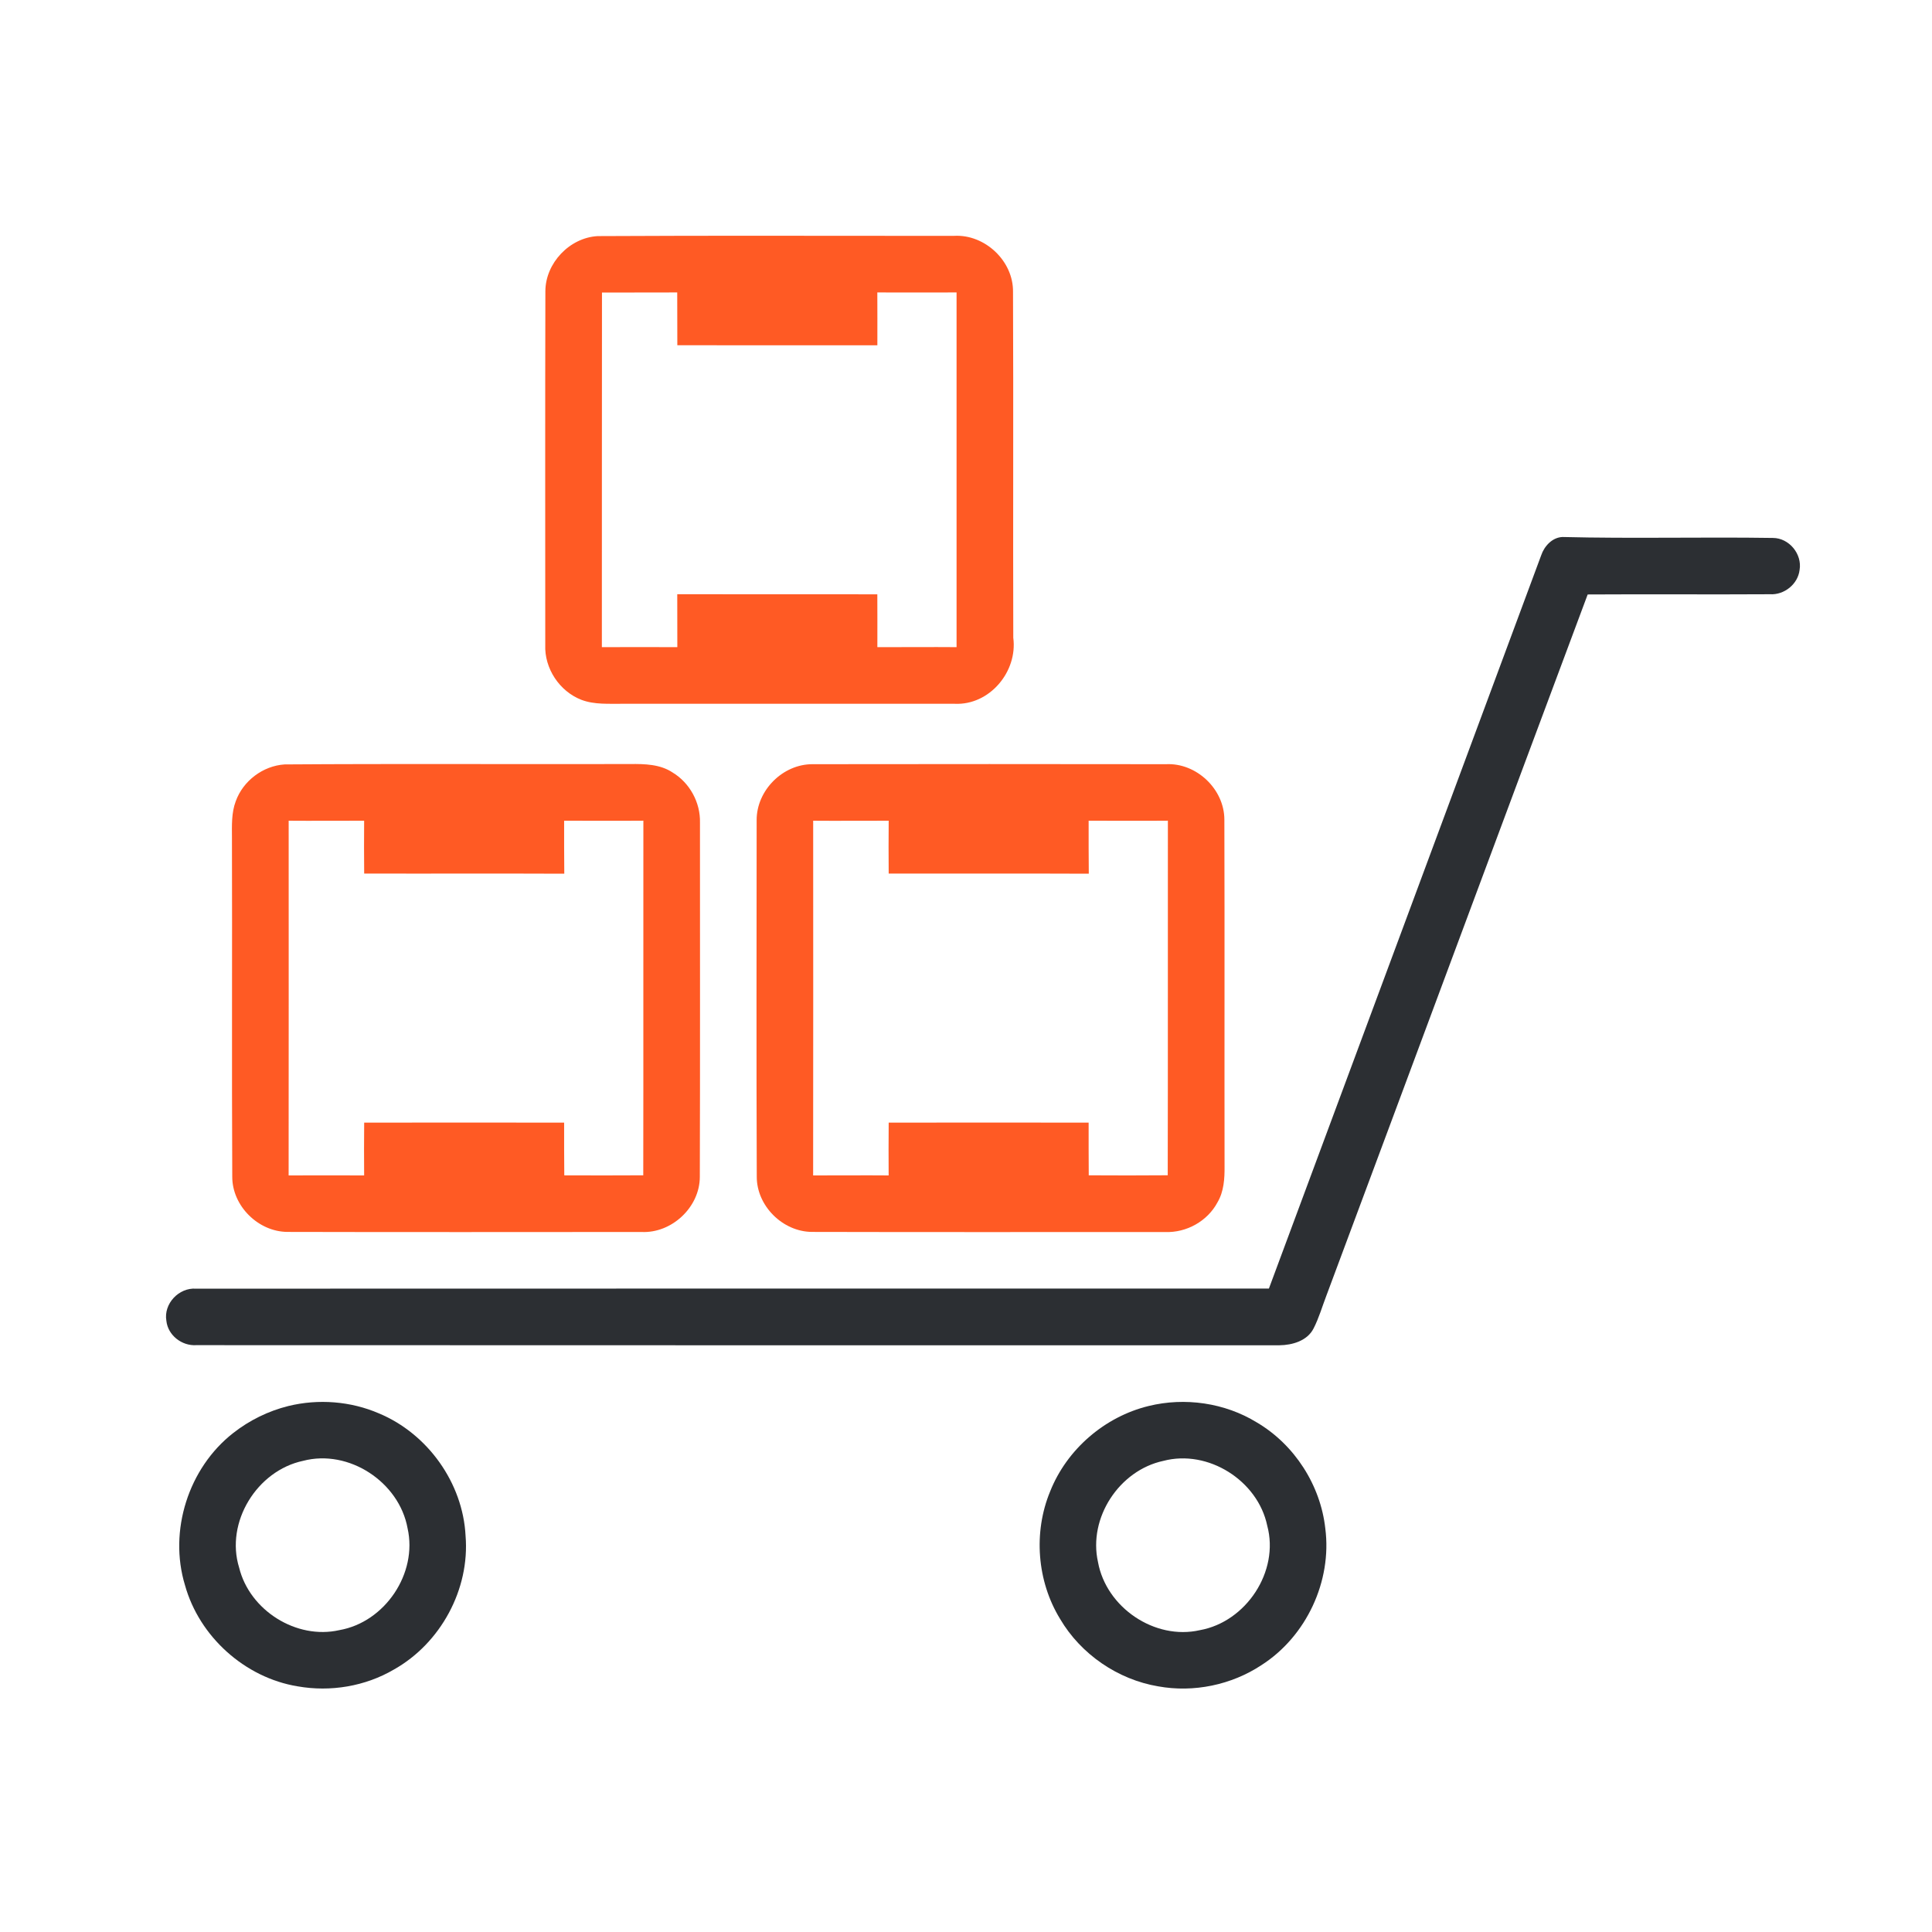
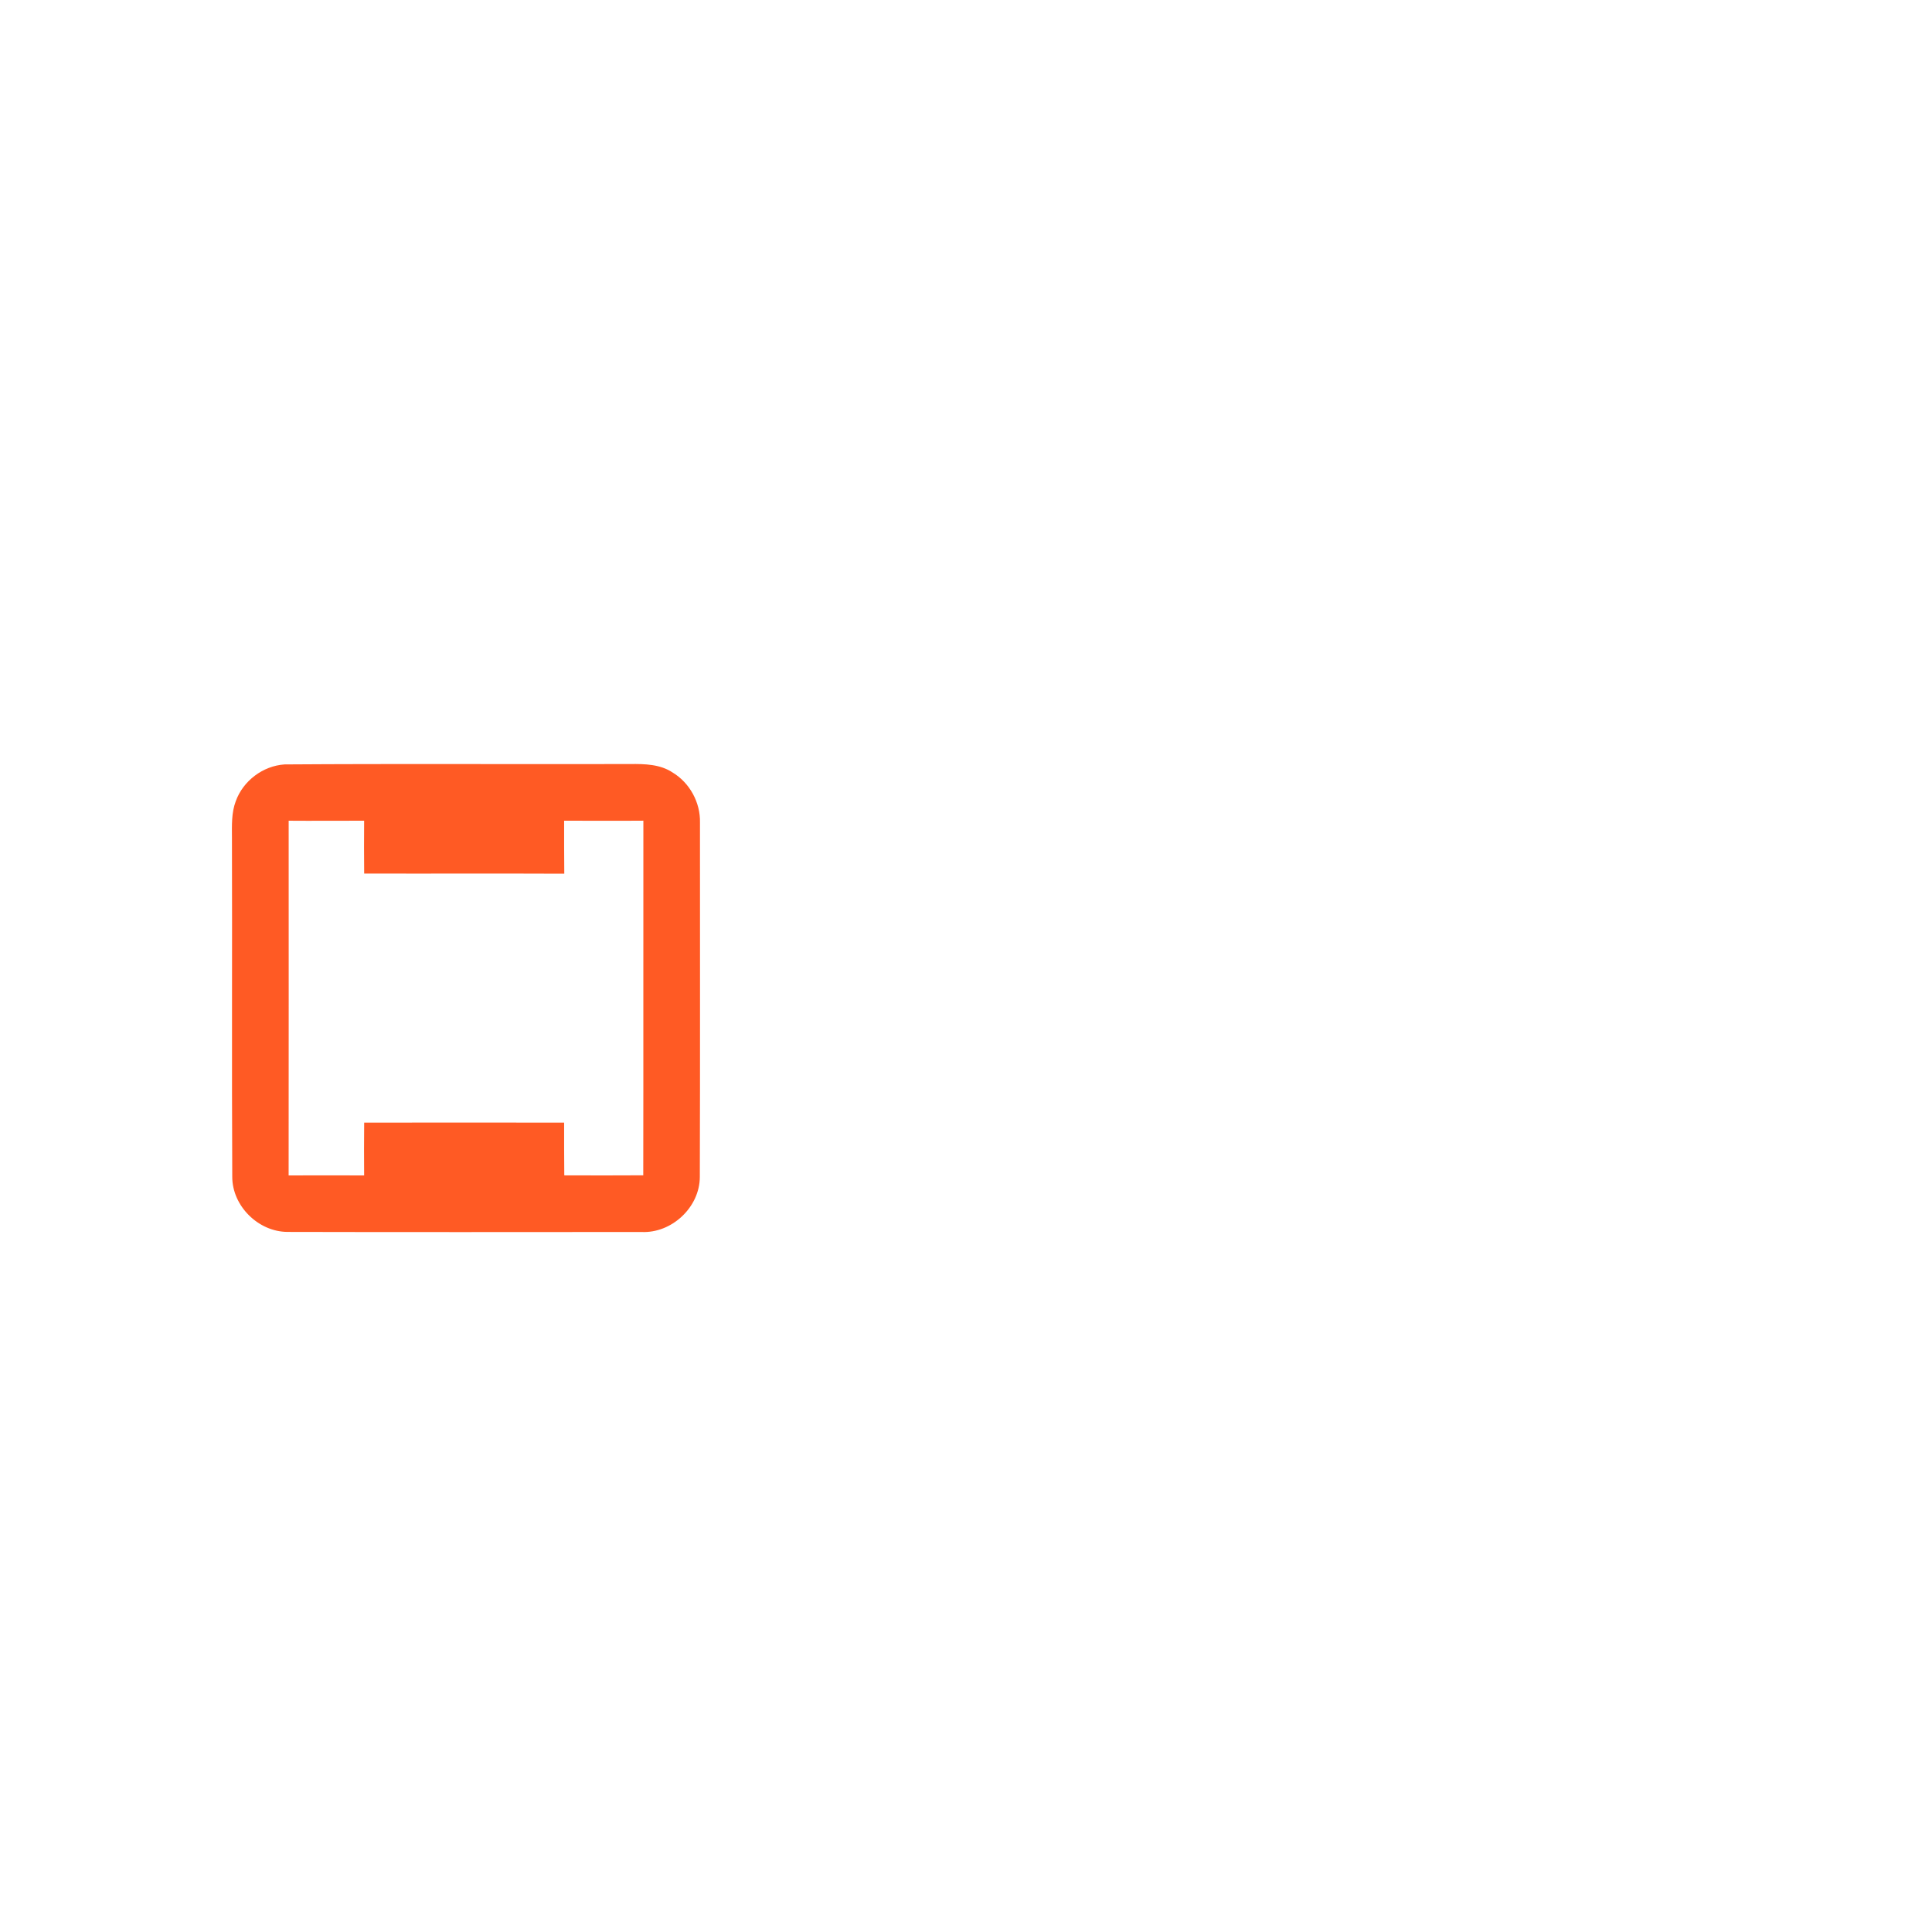
<svg xmlns="http://www.w3.org/2000/svg" width="512pt" height="512pt" viewBox="0 0 512 512" version="1.1">
  <g id="#FF5A24ff">
-     <path fill="#FF5A24" opacity="1.00" d=" M 158.39 62.57 C 189.88 62.39 221.38 62.53 252.87 62.50 C 261.02 62.06 268.59 69.18 268.46 77.38 C 268.59 107.92 268.44 138.47 268.53 169.01 C 269.72 178.00 262.24 186.94 253.01 186.51 C 223.68 186.50 194.34 186.51 165.00 186.51 C 161.36 186.47 157.58 186.78 154.10 185.47 C 148.27 183.22 144.24 177.14 144.50 170.88 C 144.50 139.65 144.45 108.41 144.53 77.18 C 144.55 69.72 150.95 62.98 158.39 62.57 M 159.53 77.53 C 159.48 108.85 159.53 140.18 159.50 171.50 C 166.17 171.46 172.83 171.50 179.50 171.50 C 179.51 166.82 179.47 162.15 179.48 157.48 C 197.15 157.52 214.82 157.46 232.50 157.50 C 232.49 162.17 232.55 166.83 232.51 171.50 C 239.51 171.53 246.50 171.44 253.50 171.50 C 253.49 140.17 253.48 108.83 253.50 77.50 C 246.50 77.51 239.50 77.53 232.50 77.50 C 232.49 82.17 232.55 86.84 232.51 91.51 C 214.84 91.50 197.17 91.53 179.50 91.49 C 179.51 86.83 179.47 82.16 179.47 77.50 C 172.82 77.49 166.17 77.51 159.53 77.53 Z" />
    <path fill="#FF5A24" opacity="1.00" d=" M 75.41 202.58 C 105.93 202.37 136.47 202.56 167.00 202.48 C 170.83 202.43 174.96 202.52 178.26 204.73 C 182.80 207.47 185.64 212.70 185.50 218.00 C 185.49 249.30 185.56 280.60 185.46 311.89 C 185.45 319.93 178.01 326.88 170.00 326.49 C 138.74 326.50 107.47 326.55 76.21 326.47 C 68.48 326.45 61.53 319.62 61.55 311.84 C 61.40 281.90 61.56 251.95 61.47 222.00 C 61.46 218.76 61.31 215.41 62.48 212.33 C 64.42 206.93 69.68 202.96 75.41 202.58 M 76.50 217.50 C 76.51 248.83 76.52 280.16 76.49 311.50 C 83.16 311.51 89.83 311.45 96.50 311.50 C 96.48 306.84 96.45 302.17 96.51 297.51 C 114.17 297.48 131.84 297.48 149.50 297.51 C 149.49 302.16 149.50 306.82 149.54 311.48 C 156.51 311.52 163.49 311.50 170.47 311.47 C 170.53 280.14 170.46 248.82 170.50 217.49 C 163.50 217.55 156.50 217.48 149.50 217.50 C 149.49 222.18 149.50 226.86 149.54 231.54 C 131.86 231.46 114.18 231.55 96.51 231.50 C 96.48 226.83 96.45 222.17 96.50 217.50 C 89.83 217.47 83.17 217.56 76.50 217.50 Z" />
-     <path fill="#FF5A24" opacity="1.00" d=" M 215.41 202.52 C 246.60 202.48 277.80 202.47 309.00 202.52 C 317.06 202.11 324.45 209.12 324.47 217.19 C 324.56 247.82 324.47 278.45 324.52 309.08 C 324.55 312.33 324.35 315.75 322.65 318.63 C 320.01 323.61 314.43 326.72 308.81 326.50 C 277.60 326.50 246.38 326.55 215.16 326.47 C 207.44 326.42 200.52 319.59 200.55 311.82 C 200.43 280.34 200.50 248.85 200.52 217.37 C 200.48 209.44 207.48 202.45 215.41 202.52 M 215.50 217.50 C 215.52 248.83 215.52 280.16 215.49 311.50 C 222.16 311.52 228.83 311.44 235.50 311.50 C 235.47 306.84 235.47 302.17 235.51 297.51 C 253.17 297.48 270.84 297.48 288.50 297.51 C 288.50 302.16 288.49 306.81 288.53 311.47 C 295.51 311.52 302.49 311.51 309.46 311.46 C 309.53 280.14 309.47 248.82 309.50 217.49 C 302.50 217.56 295.50 217.47 288.50 217.50 C 288.50 222.18 288.49 226.86 288.54 231.54 C 270.86 231.46 253.18 231.54 235.51 231.50 C 235.47 226.83 235.47 222.17 235.51 217.50 C 228.83 217.48 222.16 217.56 215.50 217.50 Z" />
  </g>
  <g id="#2C2F33ff">
-     <path fill="#2C2F33" opacity="1.00" d=" M 408.42 147.19 C 409.24 144.74 411.36 142.42 414.07 142.31 C 432.65 142.77 451.25 142.28 469.84 142.56 C 474.13 142.57 477.63 146.83 476.91 151.03 C 476.47 154.82 472.83 157.71 469.06 157.48 C 452.95 157.58 436.85 157.44 420.75 157.54 C 397.60 219.47 374.61 281.45 351.49 343.40 C 350.38 346.29 349.53 349.30 348.10 352.07 C 346.45 355.33 342.49 356.47 339.08 356.51 C 243.39 356.50 147.69 356.54 51.99 356.48 C 48.19 356.72 44.50 353.87 44.09 350.03 C 43.31 345.50 47.41 341.18 51.94 341.51 C 146.72 341.46 241.49 341.50 336.27 341.49 C 360.32 276.73 384.41 211.97 408.42 147.19 Z" />
-     <path fill="#2C2F33" opacity="1.00" d=" M 76.42 372.61 C 84.36 370.67 92.92 371.32 100.44 374.57 C 113.35 379.96 122.67 393.00 123.38 407.00 C 124.55 421.17 116.76 435.49 104.41 442.43 C 96.78 446.91 87.57 448.43 78.89 446.90 C 64.90 444.61 52.81 433.73 49.02 420.08 C 44.64 405.69 49.95 389.02 61.80 379.77 C 66.09 376.40 71.11 373.93 76.42 372.61 M 80.31 387.14 C 68.10 389.73 59.64 403.43 63.38 415.46 C 66.16 426.76 78.54 434.59 89.94 432.00 C 102.01 429.89 110.72 416.98 108.01 405.00 C 105.78 392.74 92.44 383.95 80.31 387.14 Z" />
-     <path fill="#2C2F33" opacity="1.00" d=" M 304.38 372.61 C 314.01 370.24 324.60 371.75 333.07 376.96 C 343.05 382.83 349.95 393.57 351.22 405.07 C 353.02 419.05 346.18 433.66 334.32 441.26 C 326.35 446.53 316.34 448.61 306.93 446.90 C 296.23 445.10 286.45 438.40 280.94 429.04 C 274.80 419.03 273.81 406.08 278.30 395.24 C 282.72 384.10 292.74 375.45 304.38 372.61 M 308.29 387.15 C 296.61 389.65 288.35 402.25 290.98 413.96 C 293.15 425.98 306.00 434.74 317.98 432.01 C 330.24 429.81 339.10 416.44 335.83 404.32 C 333.33 392.36 320.17 384.02 308.29 387.15 Z" />
-   </g>
+     </g>
</svg>